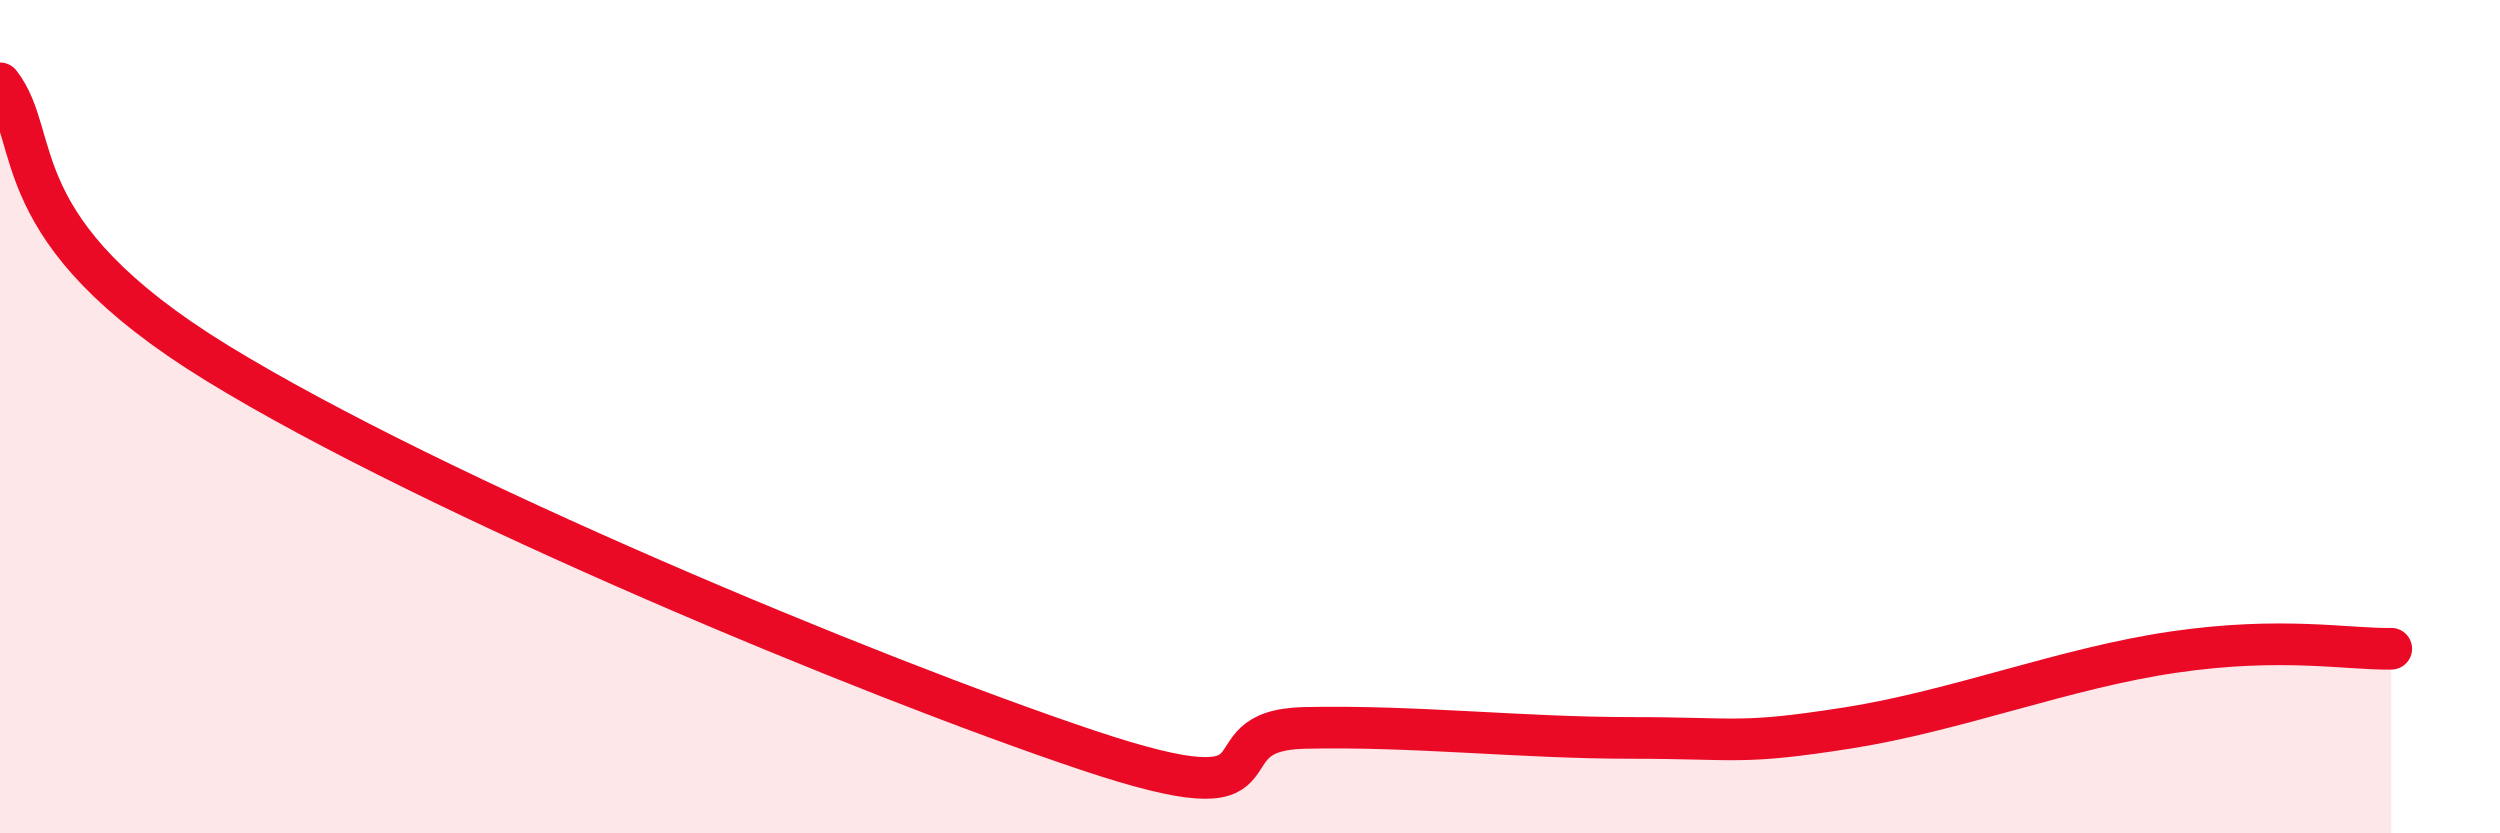
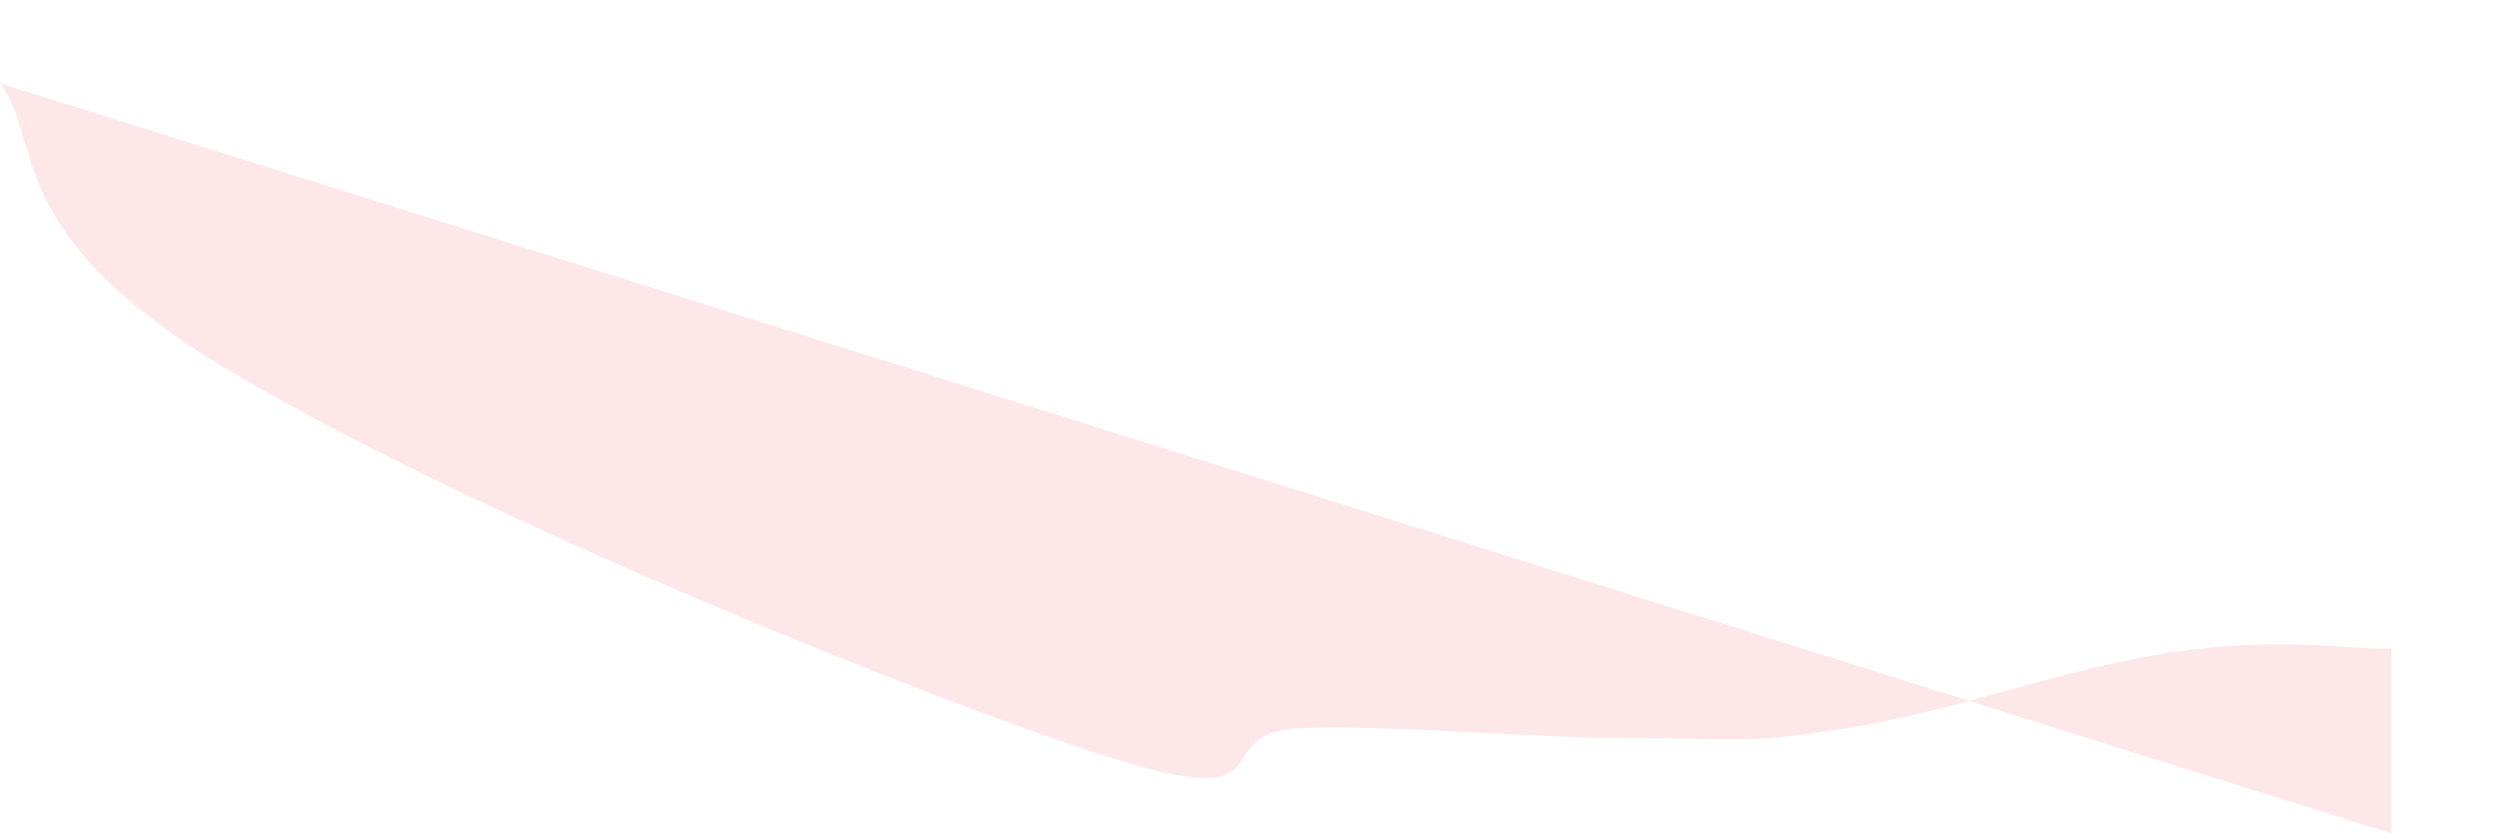
<svg xmlns="http://www.w3.org/2000/svg" width="60" height="20" viewBox="0 0 60 20">
-   <path d="M 0,2 C 1.04,3.34 0,5.52 5.22,8.72 C 10.44,11.92 20.87,16.25 26.09,18 C 31.31,19.75 28.69,17.53 31.3,17.47 C 33.91,17.41 36.52,17.71 39.13,17.71 C 41.74,17.71 41.74,17.88 44.35,17.47 C 46.96,17.06 49.56,16.03 52.17,15.65 C 54.78,15.27 56.35,15.59 57.39,15.57L57.39 20L0 20Z" fill="#EB0A25" opacity="0.1" stroke-linecap="round" stroke-linejoin="round" />
-   <path d="M 0,2 C 1.04,3.34 0,5.52 5.22,8.72 C 10.44,11.92 20.87,16.25 26.09,18 C 31.31,19.75 28.69,17.53 31.3,17.47 C 33.91,17.41 36.52,17.71 39.13,17.71 C 41.74,17.71 41.74,17.88 44.35,17.47 C 46.96,17.06 49.56,16.03 52.17,15.65 C 54.78,15.27 56.35,15.59 57.39,15.57" stroke="#EB0A25" stroke-width="1" fill="none" stroke-linecap="round" stroke-linejoin="round" />
+   <path d="M 0,2 C 1.04,3.34 0,5.52 5.22,8.72 C 10.44,11.92 20.87,16.25 26.09,18 C 31.31,19.75 28.69,17.53 31.3,17.47 C 33.91,17.41 36.52,17.71 39.13,17.71 C 41.74,17.71 41.74,17.88 44.35,17.47 C 46.96,17.06 49.56,16.03 52.17,15.65 C 54.78,15.27 56.35,15.59 57.39,15.57L57.39 20Z" fill="#EB0A25" opacity="0.1" stroke-linecap="round" stroke-linejoin="round" />
</svg>